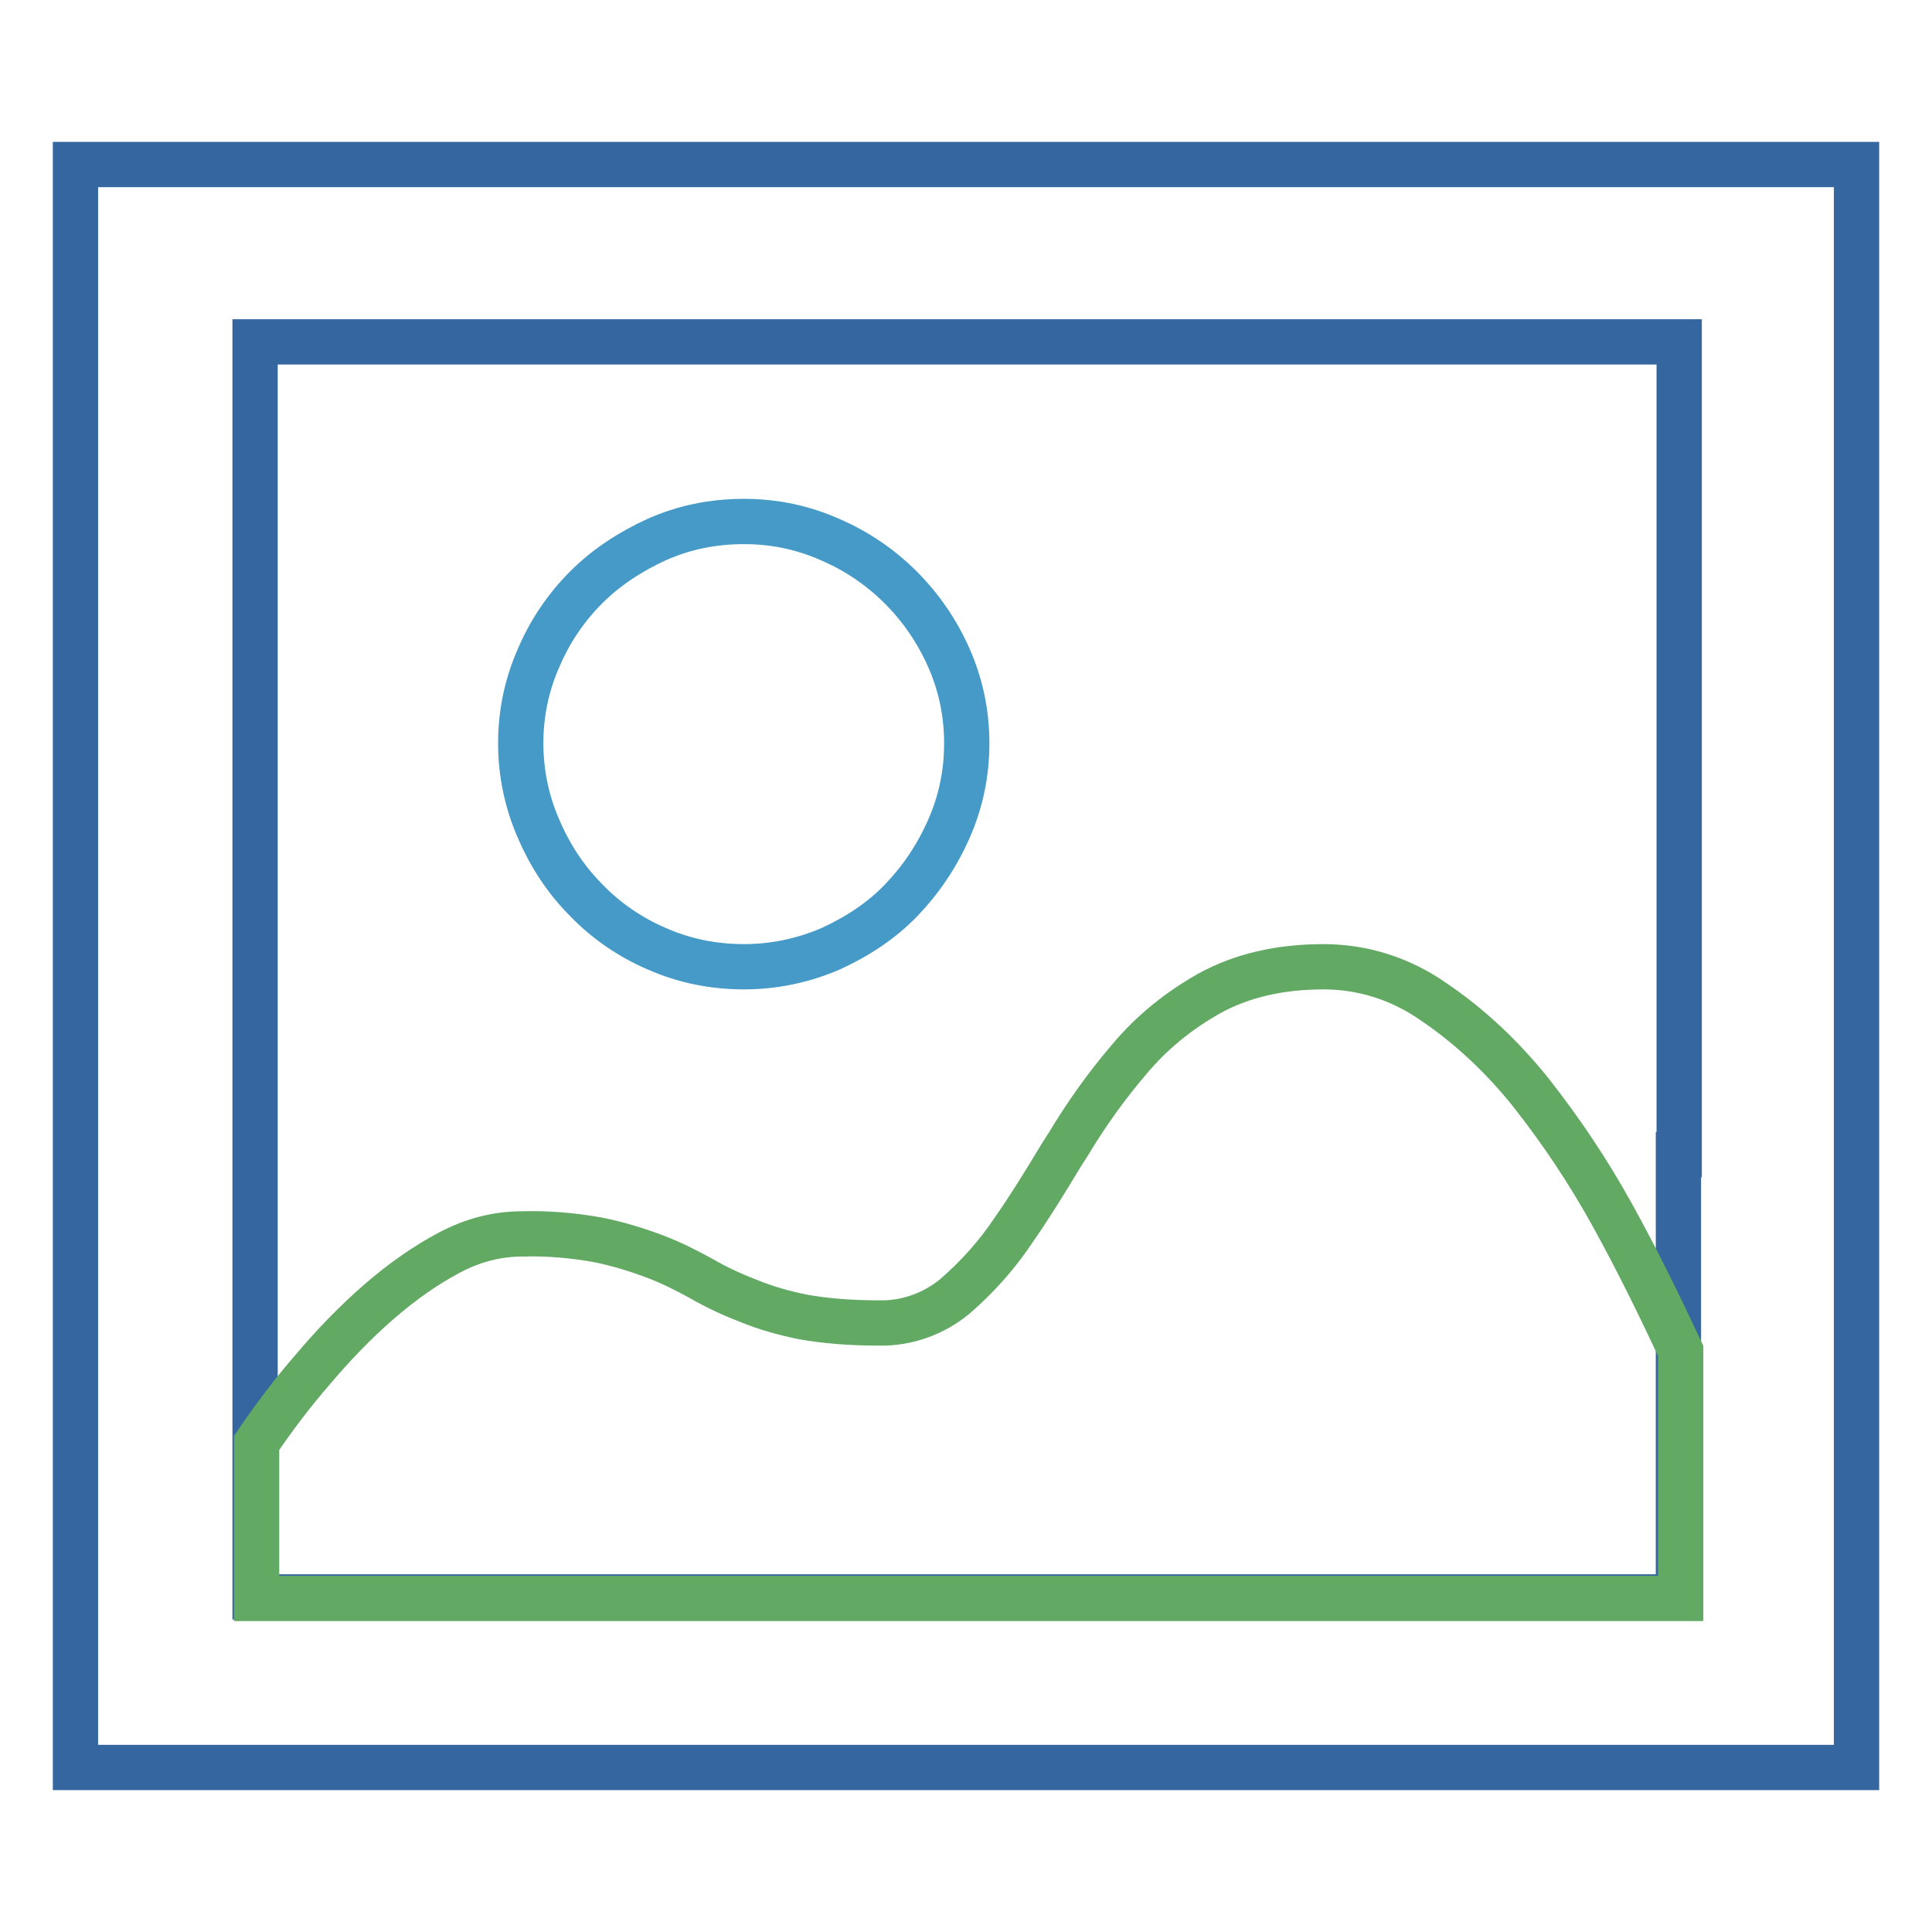
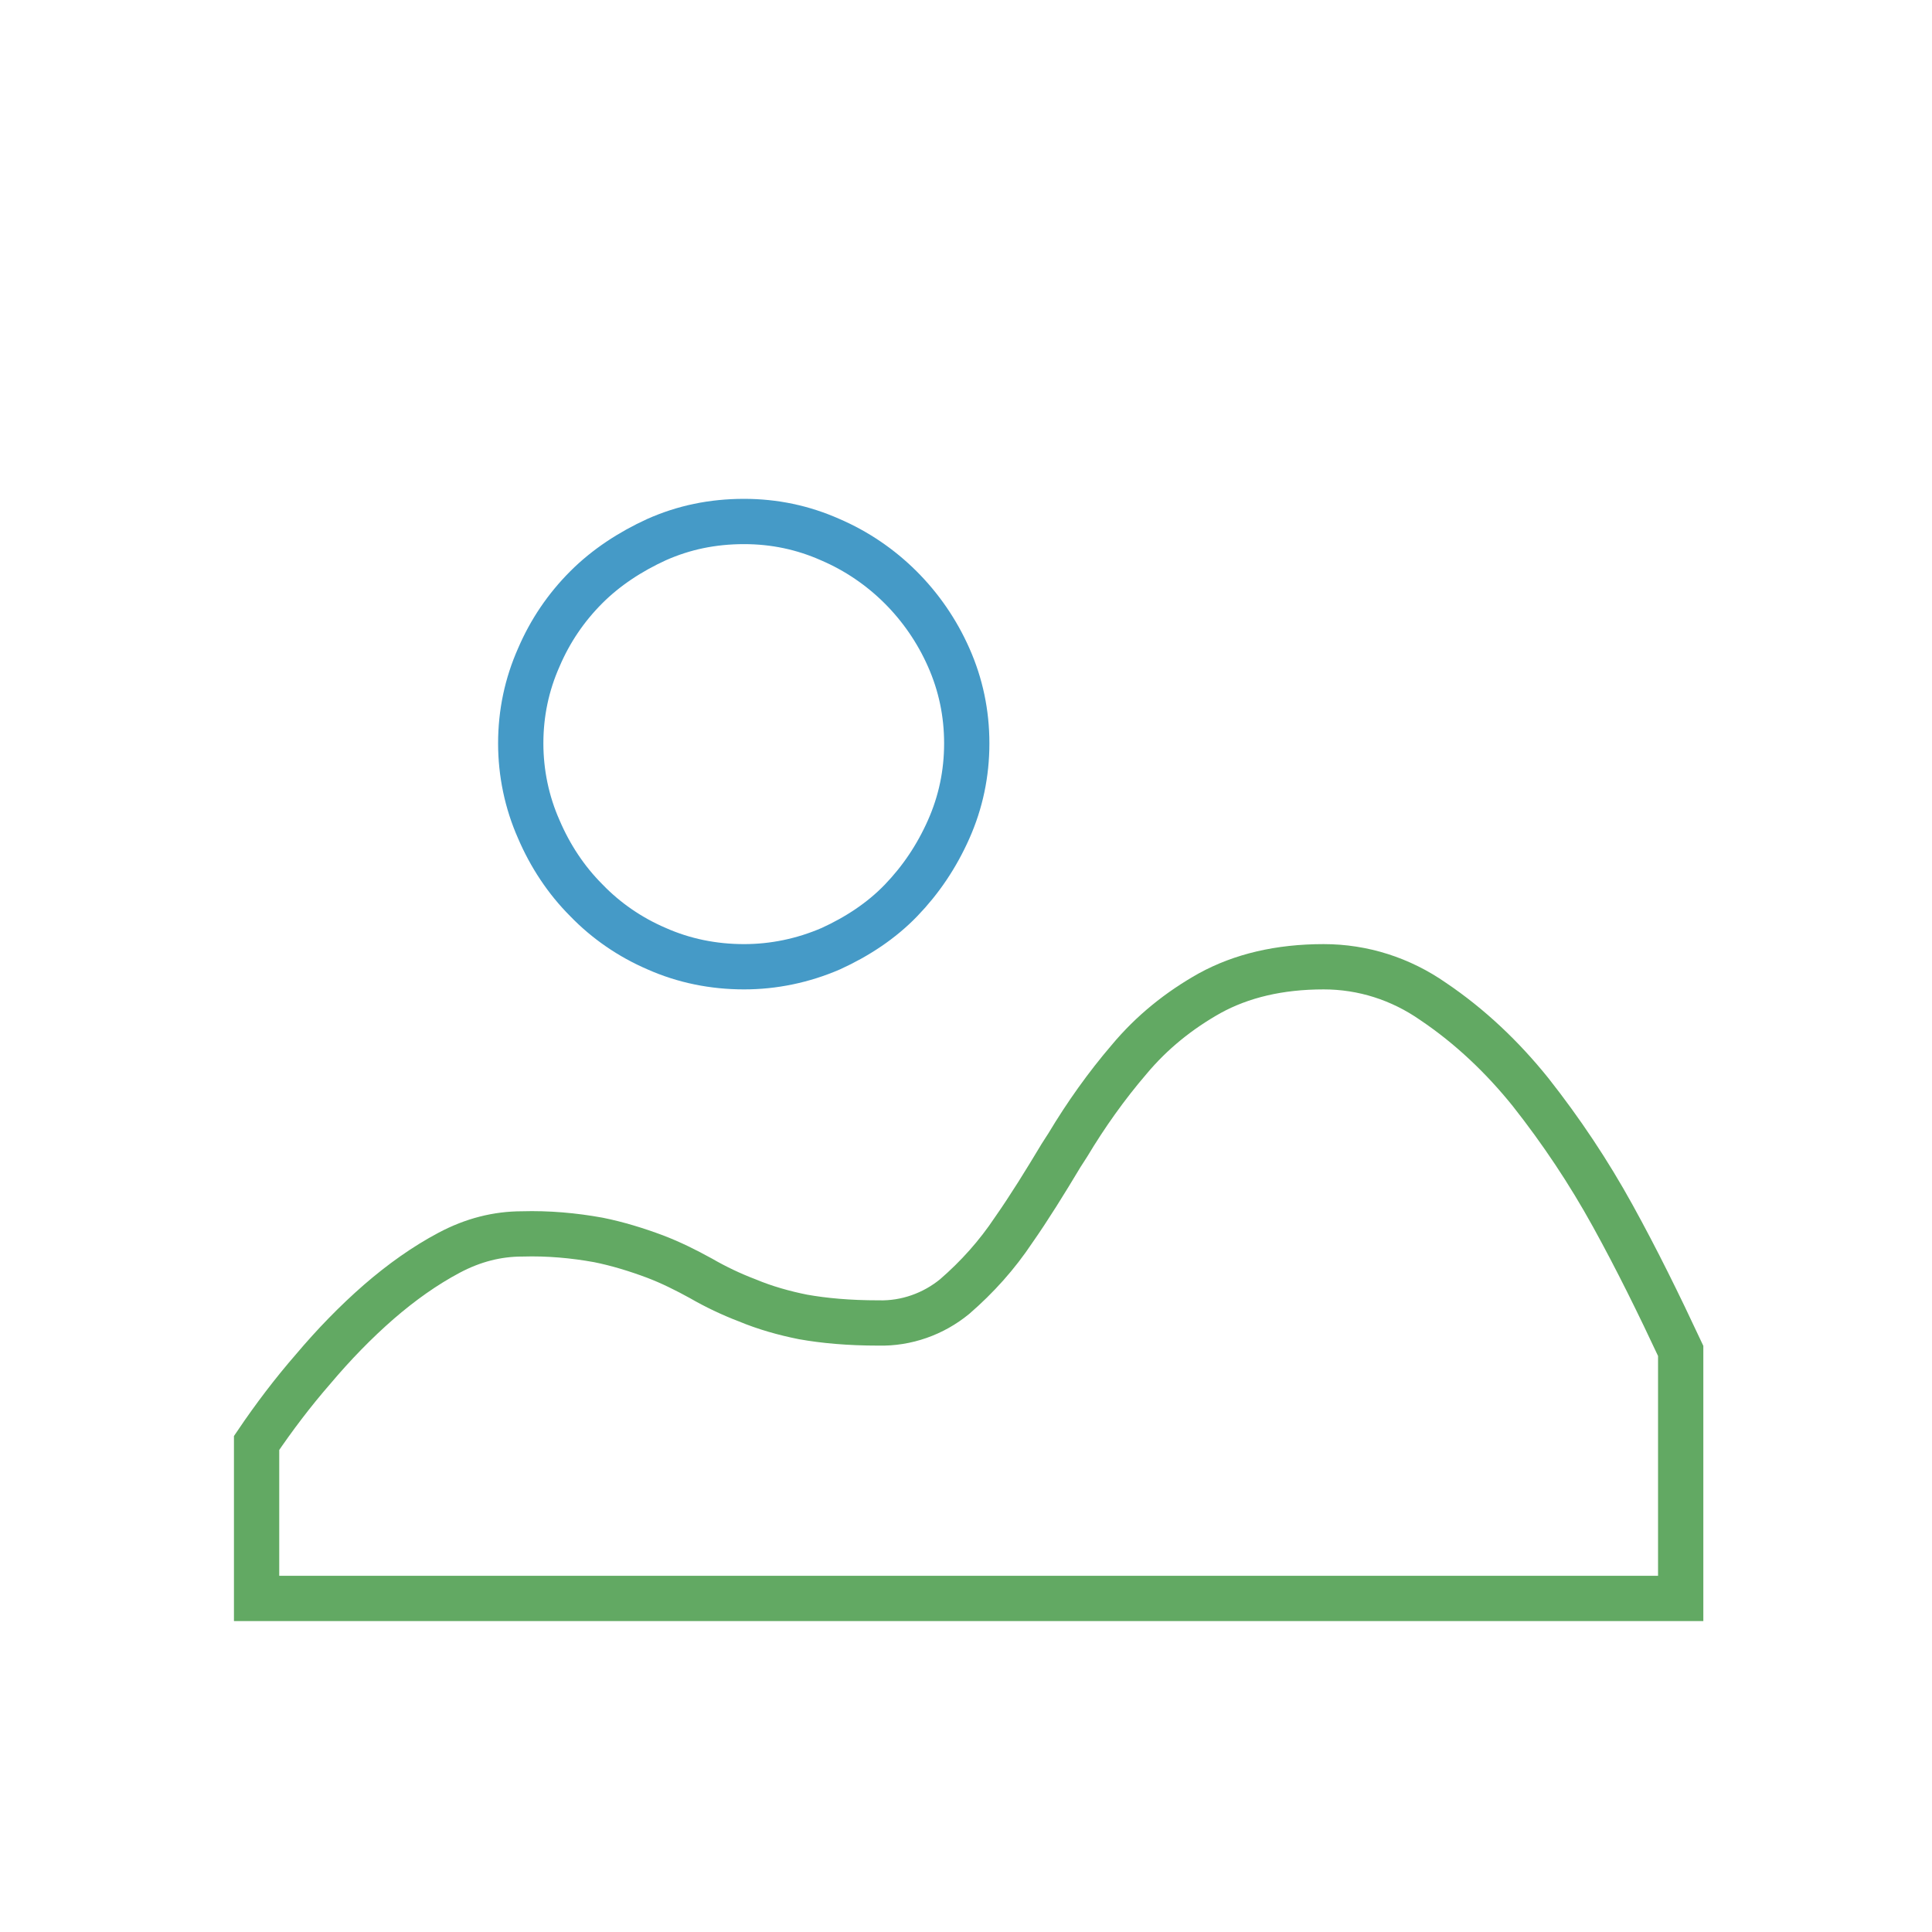
<svg xmlns="http://www.w3.org/2000/svg" version="1.1" x="0px" y="0px" viewBox="0 0 256 256" enable-background="new 0 0 256 256" xml:space="preserve">
  <g>
    <path stroke-width="6" fill-opacity="0" stroke="#459ac7" d="M98.6,128.1c-4.1,0-8-0.8-11.6-2.4c-3.5-1.5-6.7-3.7-9.3-6.4c-2.7-2.7-4.8-5.9-6.3-9.4 c-1.6-3.6-2.4-7.5-2.4-11.4c0-4,0.8-7.8,2.4-11.4c1.5-3.5,3.6-6.6,6.3-9.3c2.6-2.6,5.8-4.7,9.3-6.3c3.6-1.6,7.4-2.4,11.6-2.4 c4,0,7.8,0.8,11.4,2.4c7,3,12.6,8.6,15.7,15.6c1.6,3.6,2.4,7.4,2.4,11.4c0,4-0.8,7.8-2.4,11.4c-1.6,3.6-3.7,6.7-6.3,9.4 c-2.6,2.7-5.8,4.8-9.3,6.4C106.4,127.3,102.5,128.1,98.6,128.1z" />
-     <path stroke-width="6" fill-opacity="0" stroke="#3566a0" d="M10,21.8v212.4h236V21.8H10z M222.4,153v58.6H33.8V45.3h188.7V153z" />
    <path stroke-width="6" fill-opacity="0" stroke="#62a963" d="M213.7,161.1c-3.2-5.8-6.8-11.2-10.9-16.4c-3.7-4.6-8-8.7-12.9-12c-4.3-3-9.3-4.6-14.5-4.6 c-5.9,0-10.9,1.2-15.1,3.5c-4.1,2.3-7.7,5.2-10.7,8.8c-3,3.5-5.7,7.3-8.1,11.3c-0.3,0.5-0.6,0.9-0.9,1.4c-2.1,3.5-4.2,6.9-6.3,9.9 c-2.2,3.3-4.8,6.2-7.8,8.8c-2.8,2.3-6.4,3.6-10.1,3.5c-3.9,0-7.2-0.3-10-0.8c-2.5-0.5-5-1.2-7.4-2.2c-2.1-0.8-4.2-1.8-6.1-2.9 c-2-1.1-4-2.1-6.1-2.9c-2.4-0.9-5-1.7-7.5-2.2c-3.3-0.6-6.7-0.9-10.1-0.8c-3.3,0-6.5,0.8-9.7,2.5c-3.2,1.7-6.3,3.9-9.3,6.5 c-3.1,2.7-6,5.7-8.7,8.9c-2.7,3.1-5.2,6.4-7.5,9.8v20.6h188.7v-32.8C219.8,172.8,216.9,166.9,213.7,161.1L213.7,161.1z" />
  </g>
</svg>